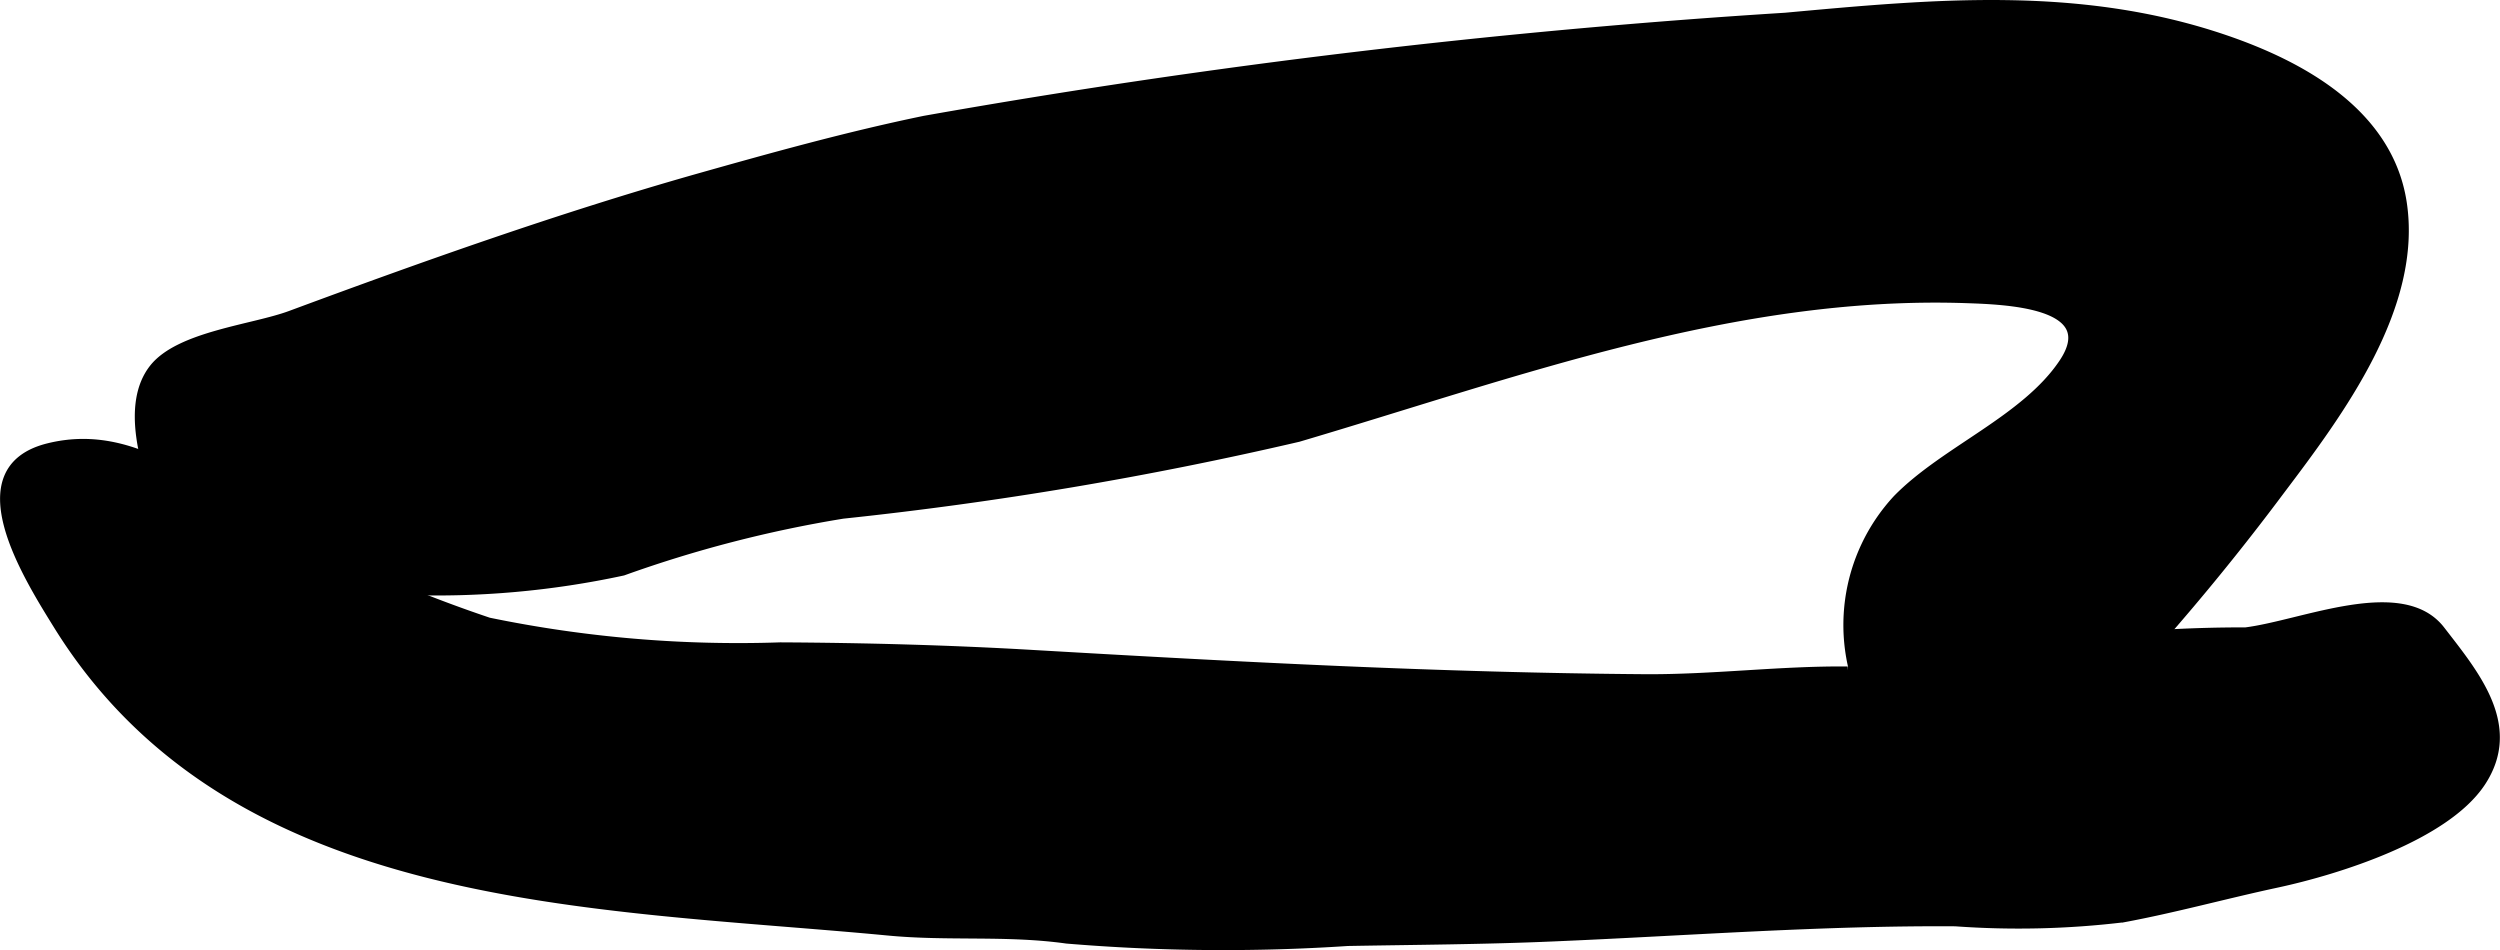
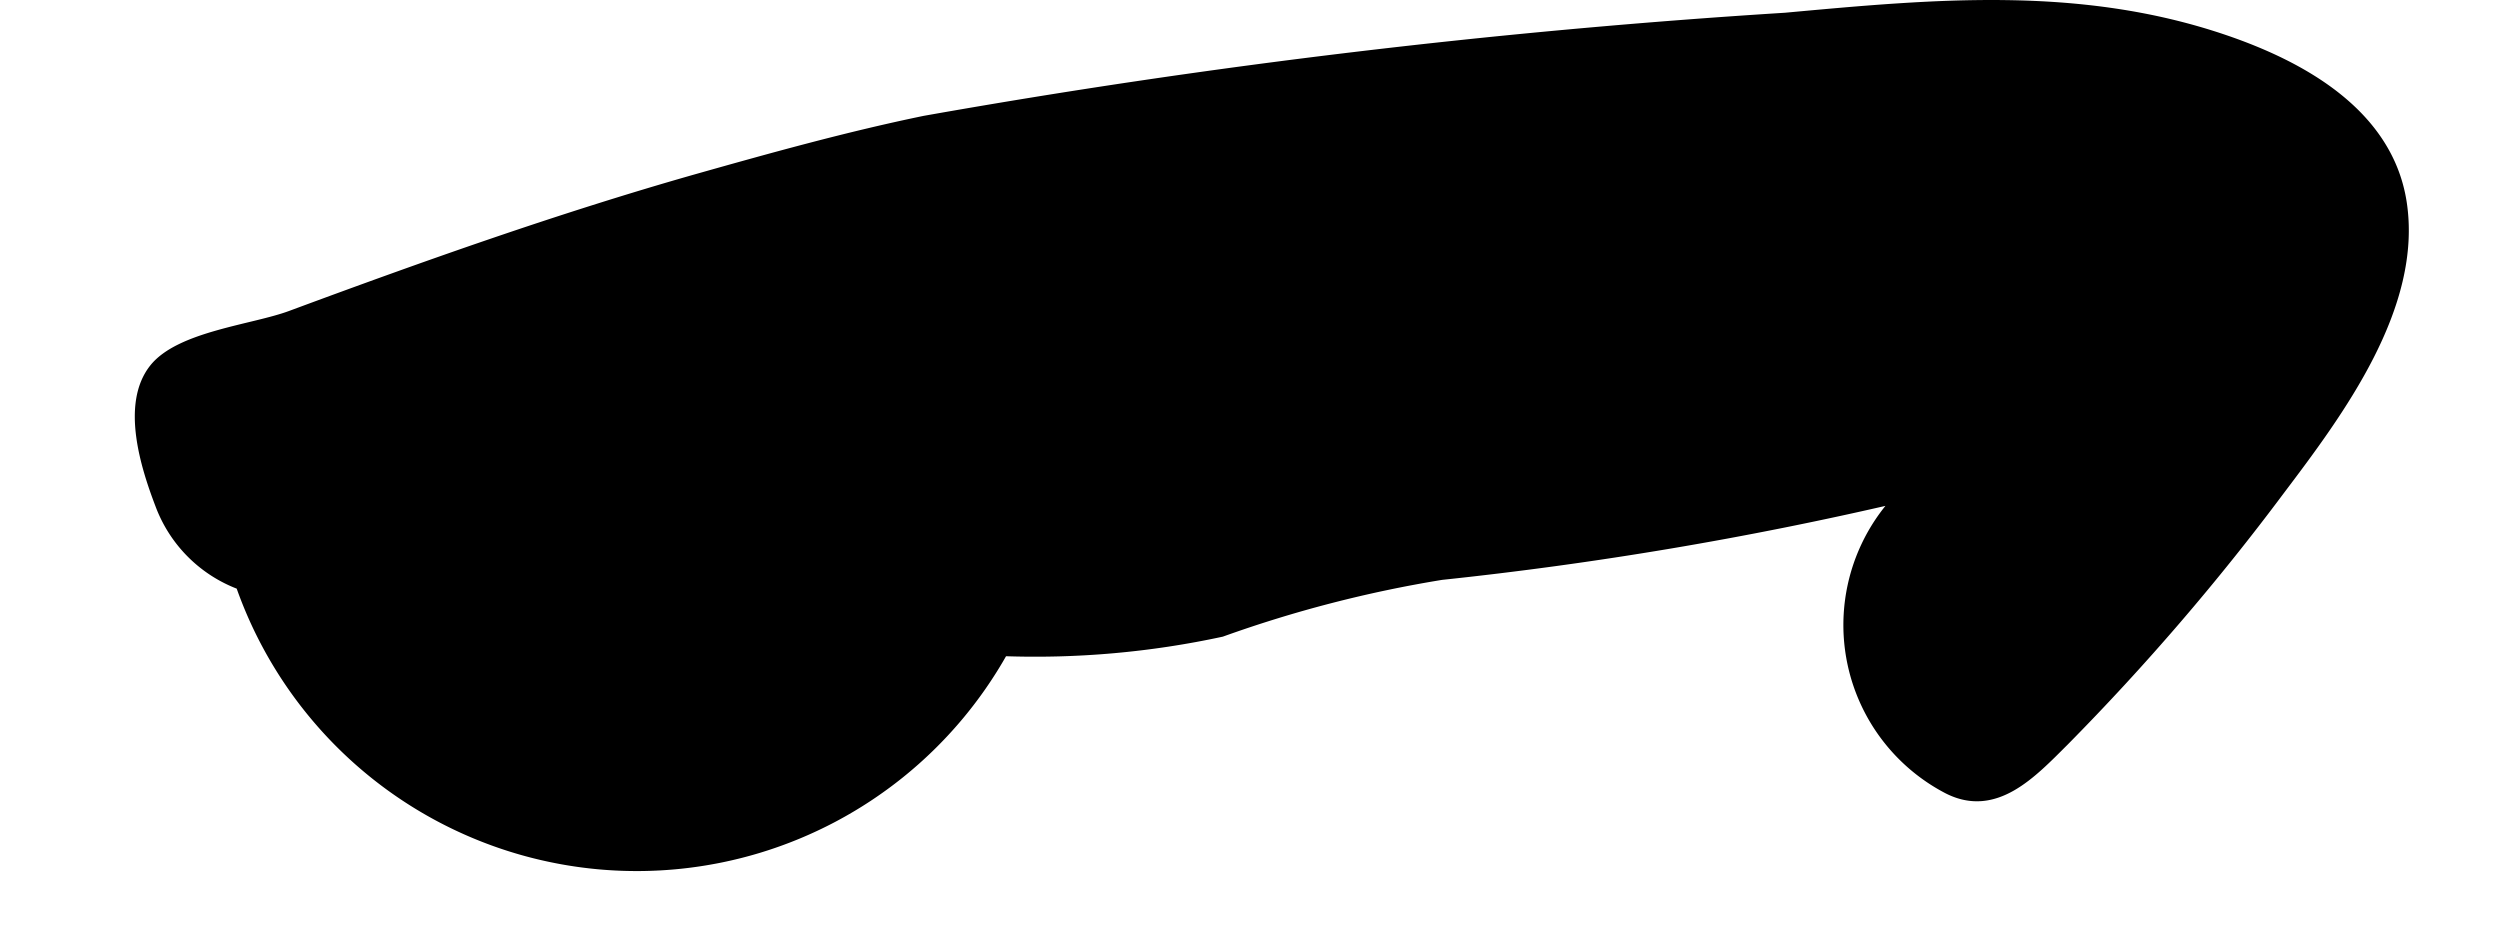
<svg xmlns="http://www.w3.org/2000/svg" version="1.1" width="15.731mm" height="5.979mm" viewBox="0 0 44.591 16.949">
  <defs>
    <style type="text/css">
      .a {
        stroke: #000;
        stroke-miterlimit: 10;
        stroke-width: 0.15px;
      }
    </style>
  </defs>
-   <path class="a" d="M16.49,2.14A137.287,137.287,0,0,1,31.844.302c2.653-.243,5.232-.486,7.816.387,1.391.47,2.941,1.321,3.192,2.914.292,1.862-1.123,3.755-2.174,5.146a42.82,42.82,0,0,1-3.85,4.479c-.578.575-1.236,1.29-2.089.857a3.309,3.309,0,0,1-.902-5.186c.849-.868,2.288-1.417,2.962-2.426.714-1.066-1.043-1.117-1.74-1.141-4.13-.136-8.011,1.326-11.901,2.475a66.627,66.627,0,0,1-8.124,1.37,22.112,22.112,0,0,0-3.923,1.015,15.761,15.761,0,0,1-3.889.345A7.5,7.5,0,0,1,4.28,10.442a2.443,2.443,0,0,1-1.438-1.439c-.255-.668-.616-1.791-.105-2.436.464-.585,1.781-.703,2.444-.95,2.385-.884,4.799-1.743,7.243-2.438C13.77,2.799,15.114,2.424,16.49,2.14Z" />
-   <path class="a" d="M5.117,9.549a24.298,24.298,0,0,0,3.599,1.542,21.981,21.981,0,0,0,5.2.442c1.509.008,3.043.049,4.549.138,3.638.211,7.224.403,10.874.43,1.212.008,2.399-.148,3.611-.138a16.408,16.408,0,0,0,2.823.004c.58-.103,1.087-.423,1.648-.563a24.333,24.333,0,0,1,2.634-.138c1.021-.128,2.792-.924,3.483-.026.618.799,1.386,1.714.719,2.72-.64.962-2.553,1.565-3.654,1.801-.908.195-1.815.446-2.729.616a15.689,15.689,0,0,1-2.995.071c-2.395-.016-4.786.169-7.178.27-1.23.053-2.438.059-3.662.081a33.608,33.608,0,0,1-5.013-.043c-1.07-.15-2.112-.04-3.192-.144-5.247-.498-11.676-.419-14.803-5.451C.487,10.282-.721,8.377.858,7.982,2.523,7.567,3.735,8.918,5.117,9.549Z" />
+   <path class="a" d="M16.49,2.14A137.287,137.287,0,0,1,31.844.302c2.653-.243,5.232-.486,7.816.387,1.391.47,2.941,1.321,3.192,2.914.292,1.862-1.123,3.755-2.174,5.146a42.82,42.82,0,0,1-3.85,4.479c-.578.575-1.236,1.29-2.089.857a3.309,3.309,0,0,1-.902-5.186a66.627,66.627,0,0,1-8.124,1.37,22.112,22.112,0,0,0-3.923,1.015,15.761,15.761,0,0,1-3.889.345A7.5,7.5,0,0,1,4.28,10.442a2.443,2.443,0,0,1-1.438-1.439c-.255-.668-.616-1.791-.105-2.436.464-.585,1.781-.703,2.444-.95,2.385-.884,4.799-1.743,7.243-2.438C13.77,2.799,15.114,2.424,16.49,2.14Z" />
</svg>